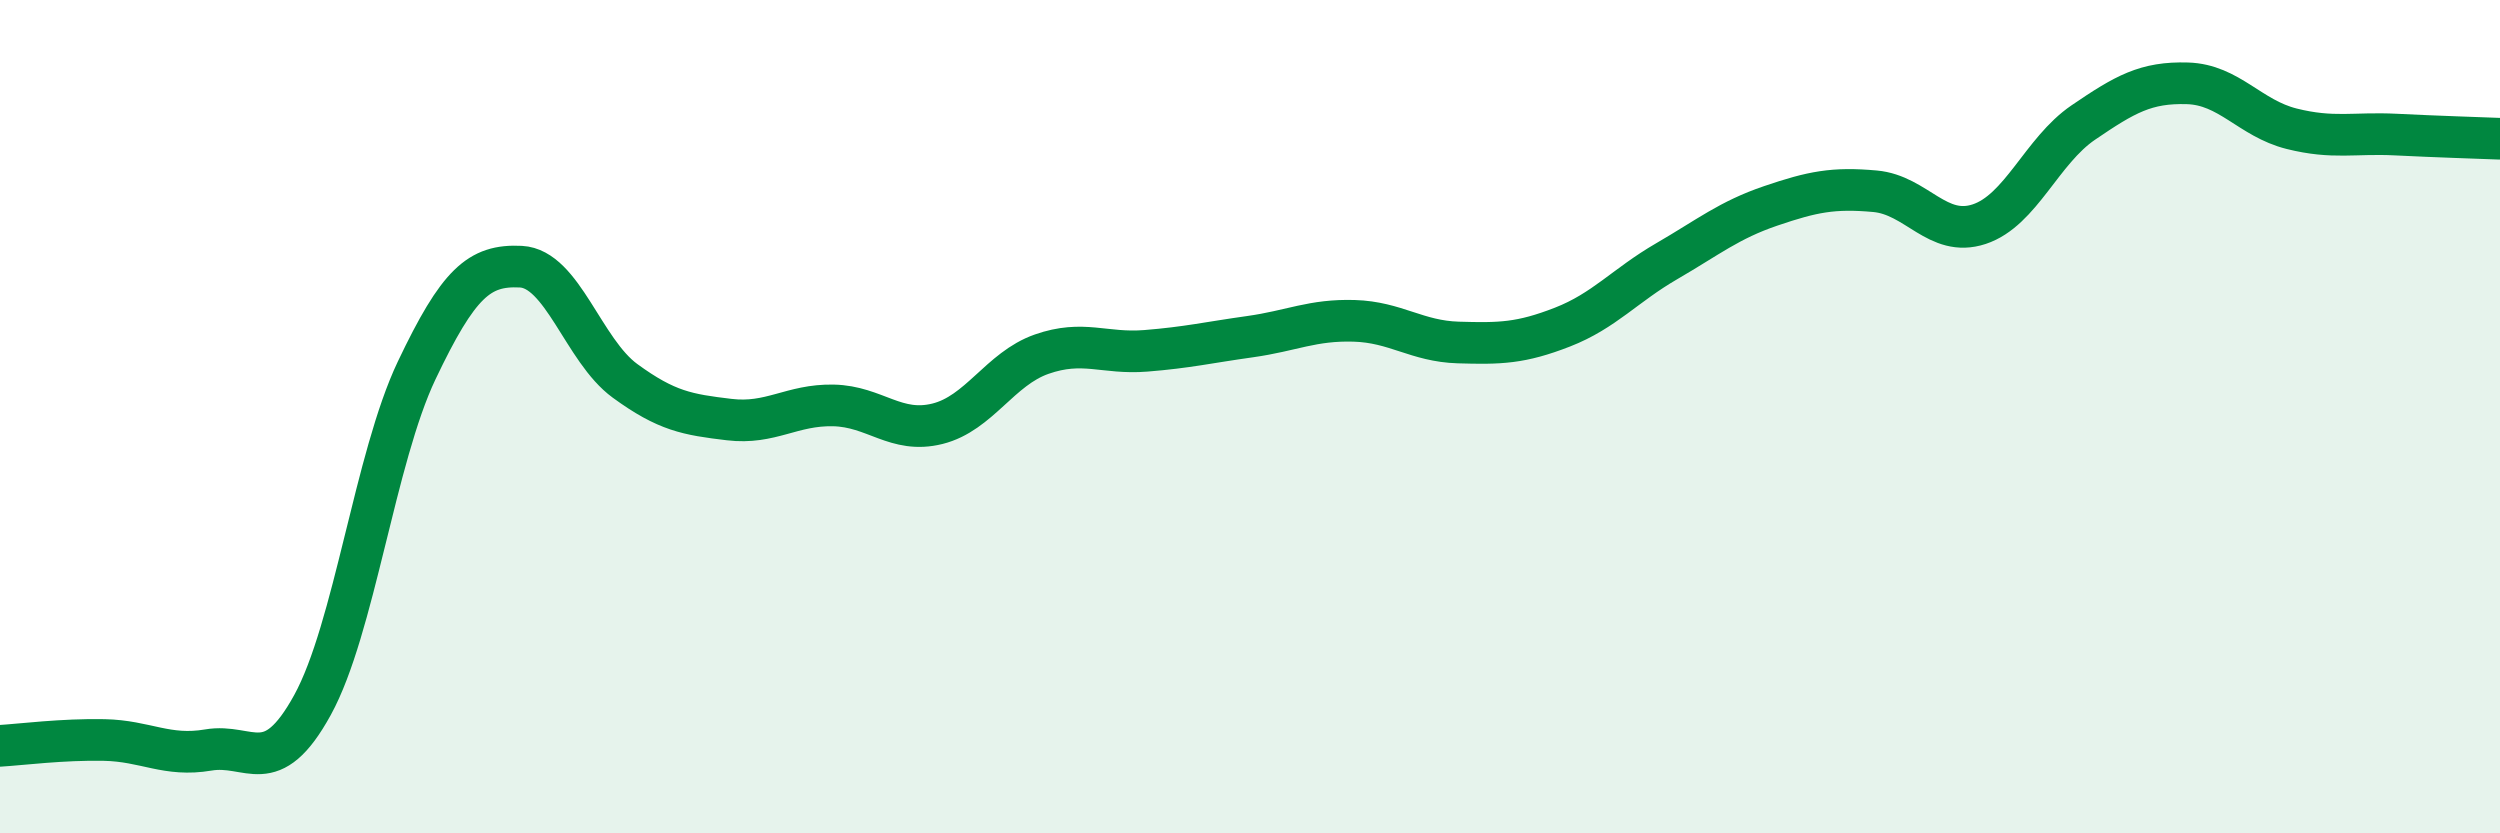
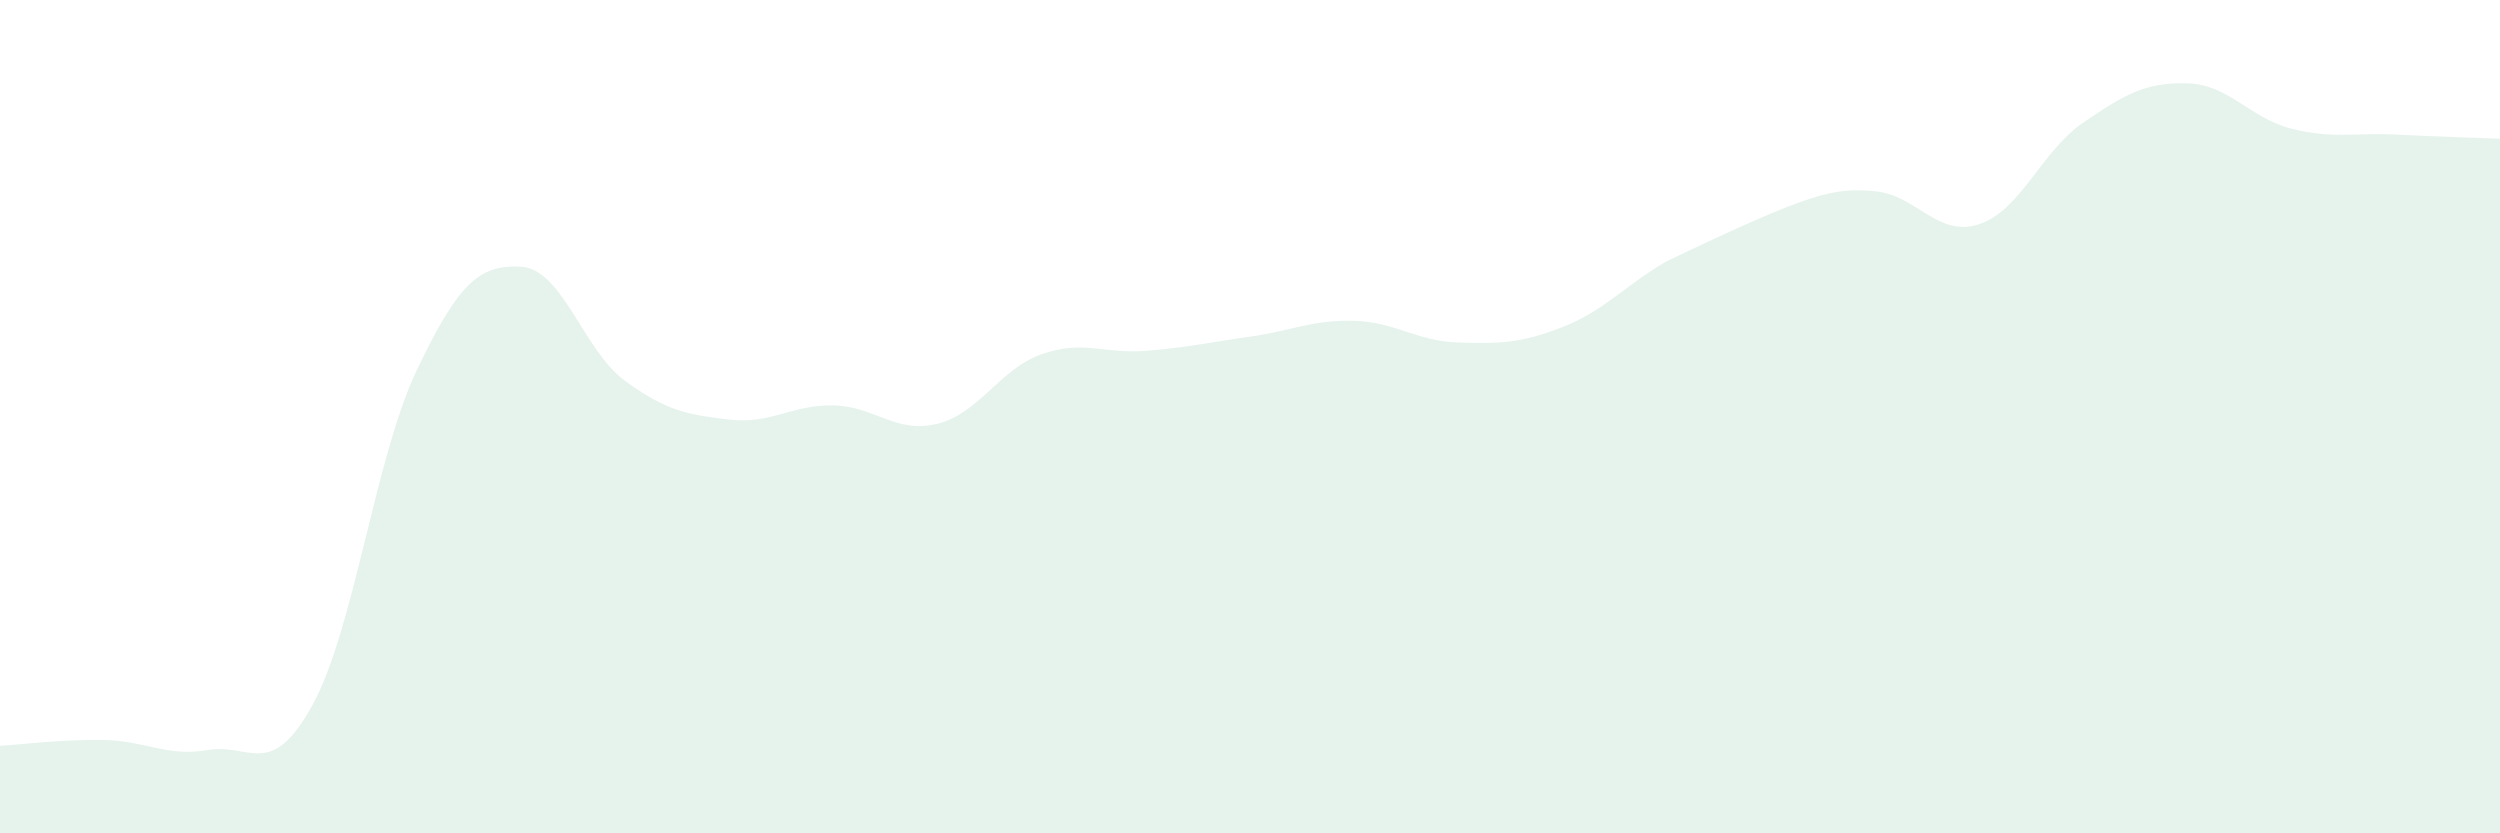
<svg xmlns="http://www.w3.org/2000/svg" width="60" height="20" viewBox="0 0 60 20">
-   <path d="M 0,17.9 C 0.5,17.87 1.5,17.74 2.5,17.76 C 3.5,17.78 4,18.17 5,18 C 6,17.83 6.5,18.74 7.5,16.92 C 8.5,15.1 9,10.99 10,8.89 C 11,6.79 11.5,6.35 12.5,6.4 C 13.5,6.45 14,8.41 15,9.14 C 16,9.87 16.5,9.95 17.5,10.07 C 18.5,10.19 19,9.71 20,9.73 C 21,9.75 21.5,10.42 22.5,10.17 C 23.5,9.92 24,8.85 25,8.5 C 26,8.15 26.5,8.5 27.5,8.42 C 28.5,8.34 29,8.22 30,8.08 C 31,7.94 31.5,7.67 32.5,7.7 C 33.5,7.73 34,8.19 35,8.22 C 36,8.25 36.5,8.24 37.5,7.85 C 38.5,7.46 39,6.85 40,6.27 C 41,5.69 41.5,5.28 42.5,4.94 C 43.5,4.6 44,4.5 45,4.59 C 46,4.68 46.5,5.71 47.5,5.38 C 48.5,5.05 49,3.62 50,2.94 C 51,2.26 51.5,1.97 52.5,2 C 53.5,2.03 54,2.84 55,3.09 C 56,3.34 56.5,3.18 57.5,3.23 C 58.5,3.28 59.5,3.31 60,3.33L60 20L0 20Z" fill="#008740" opacity="0.1" stroke-linecap="round" stroke-linejoin="round" />
-   <path d="M 0,17.9 C 0.5,17.87 1.5,17.74 2.5,17.76 C 3.5,17.78 4,18.17 5,18 C 6,17.83 6.5,18.74 7.5,16.92 C 8.5,15.1 9,10.99 10,8.89 C 11,6.79 11.5,6.35 12.5,6.4 C 13.5,6.45 14,8.41 15,9.14 C 16,9.87 16.5,9.95 17.5,10.07 C 18.5,10.19 19,9.71 20,9.73 C 21,9.75 21.5,10.42 22.5,10.17 C 23.5,9.92 24,8.85 25,8.5 C 26,8.15 26.5,8.5 27.5,8.42 C 28.5,8.34 29,8.22 30,8.08 C 31,7.94 31.5,7.67 32.5,7.7 C 33.5,7.73 34,8.19 35,8.22 C 36,8.25 36.5,8.24 37.5,7.85 C 38.5,7.46 39,6.85 40,6.27 C 41,5.69 41.5,5.28 42.5,4.94 C 43.5,4.6 44,4.5 45,4.59 C 46,4.68 46.5,5.71 47.5,5.38 C 48.5,5.05 49,3.62 50,2.94 C 51,2.26 51.5,1.97 52.5,2 C 53.5,2.03 54,2.84 55,3.09 C 56,3.34 56.5,3.18 57.5,3.23 C 58.5,3.28 59.5,3.31 60,3.33" stroke="#008740" stroke-width="1" fill="none" stroke-linecap="round" stroke-linejoin="round" />
+   <path d="M 0,17.9 C 0.5,17.87 1.5,17.74 2.5,17.76 C 3.5,17.78 4,18.17 5,18 C 6,17.83 6.5,18.74 7.5,16.92 C 8.5,15.1 9,10.99 10,8.89 C 11,6.79 11.5,6.35 12.5,6.4 C 13.5,6.45 14,8.41 15,9.14 C 16,9.87 16.5,9.95 17.5,10.07 C 18.5,10.19 19,9.71 20,9.73 C 21,9.75 21.5,10.42 22.5,10.17 C 23.5,9.92 24,8.85 25,8.5 C 26,8.15 26.5,8.5 27.5,8.42 C 28.5,8.34 29,8.22 30,8.08 C 31,7.94 31.5,7.67 32.5,7.7 C 33.5,7.73 34,8.19 35,8.22 C 36,8.25 36.5,8.24 37.5,7.85 C 38.5,7.46 39,6.85 40,6.27 C 43.5,4.6 44,4.5 45,4.59 C 46,4.68 46.5,5.71 47.5,5.38 C 48.5,5.05 49,3.62 50,2.94 C 51,2.26 51.5,1.97 52.5,2 C 53.5,2.03 54,2.84 55,3.09 C 56,3.34 56.5,3.18 57.5,3.23 C 58.5,3.28 59.5,3.31 60,3.33L60 20L0 20Z" fill="#008740" opacity="0.1" stroke-linecap="round" stroke-linejoin="round" />
</svg>